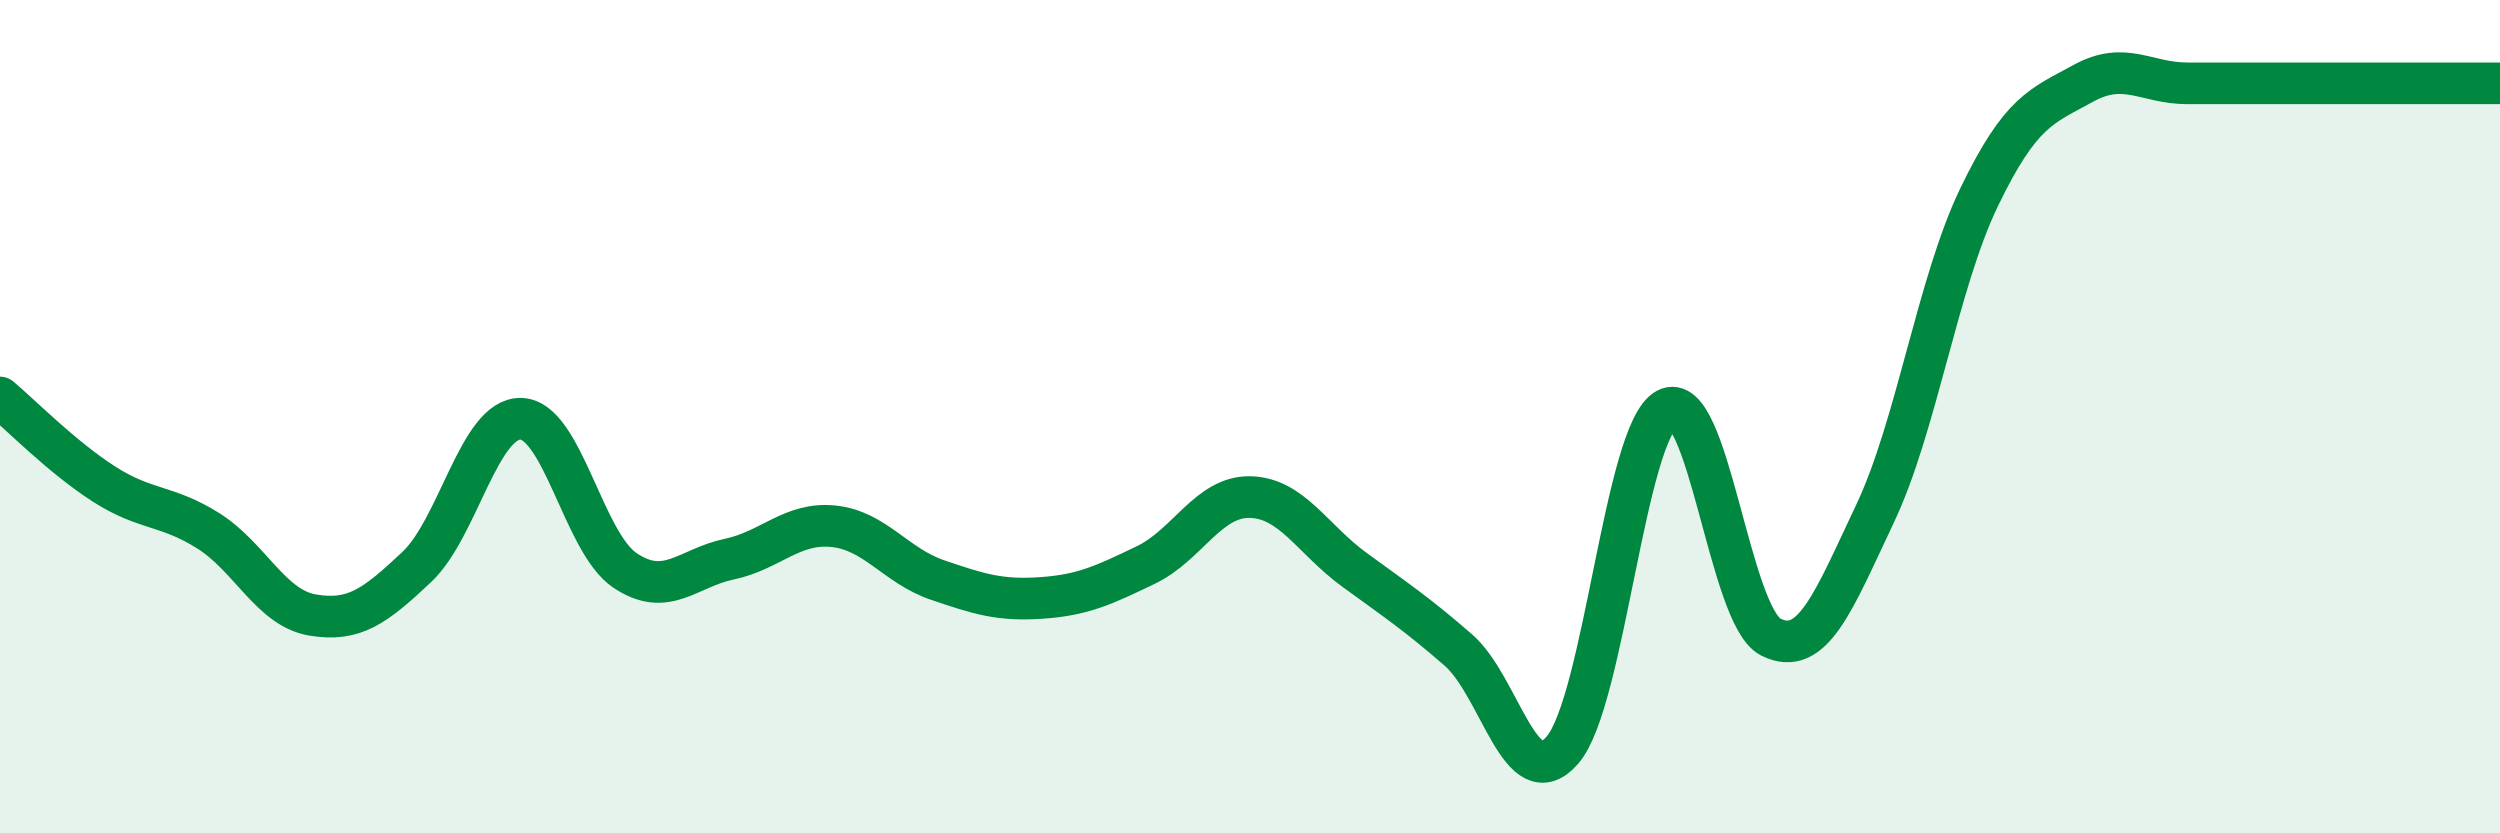
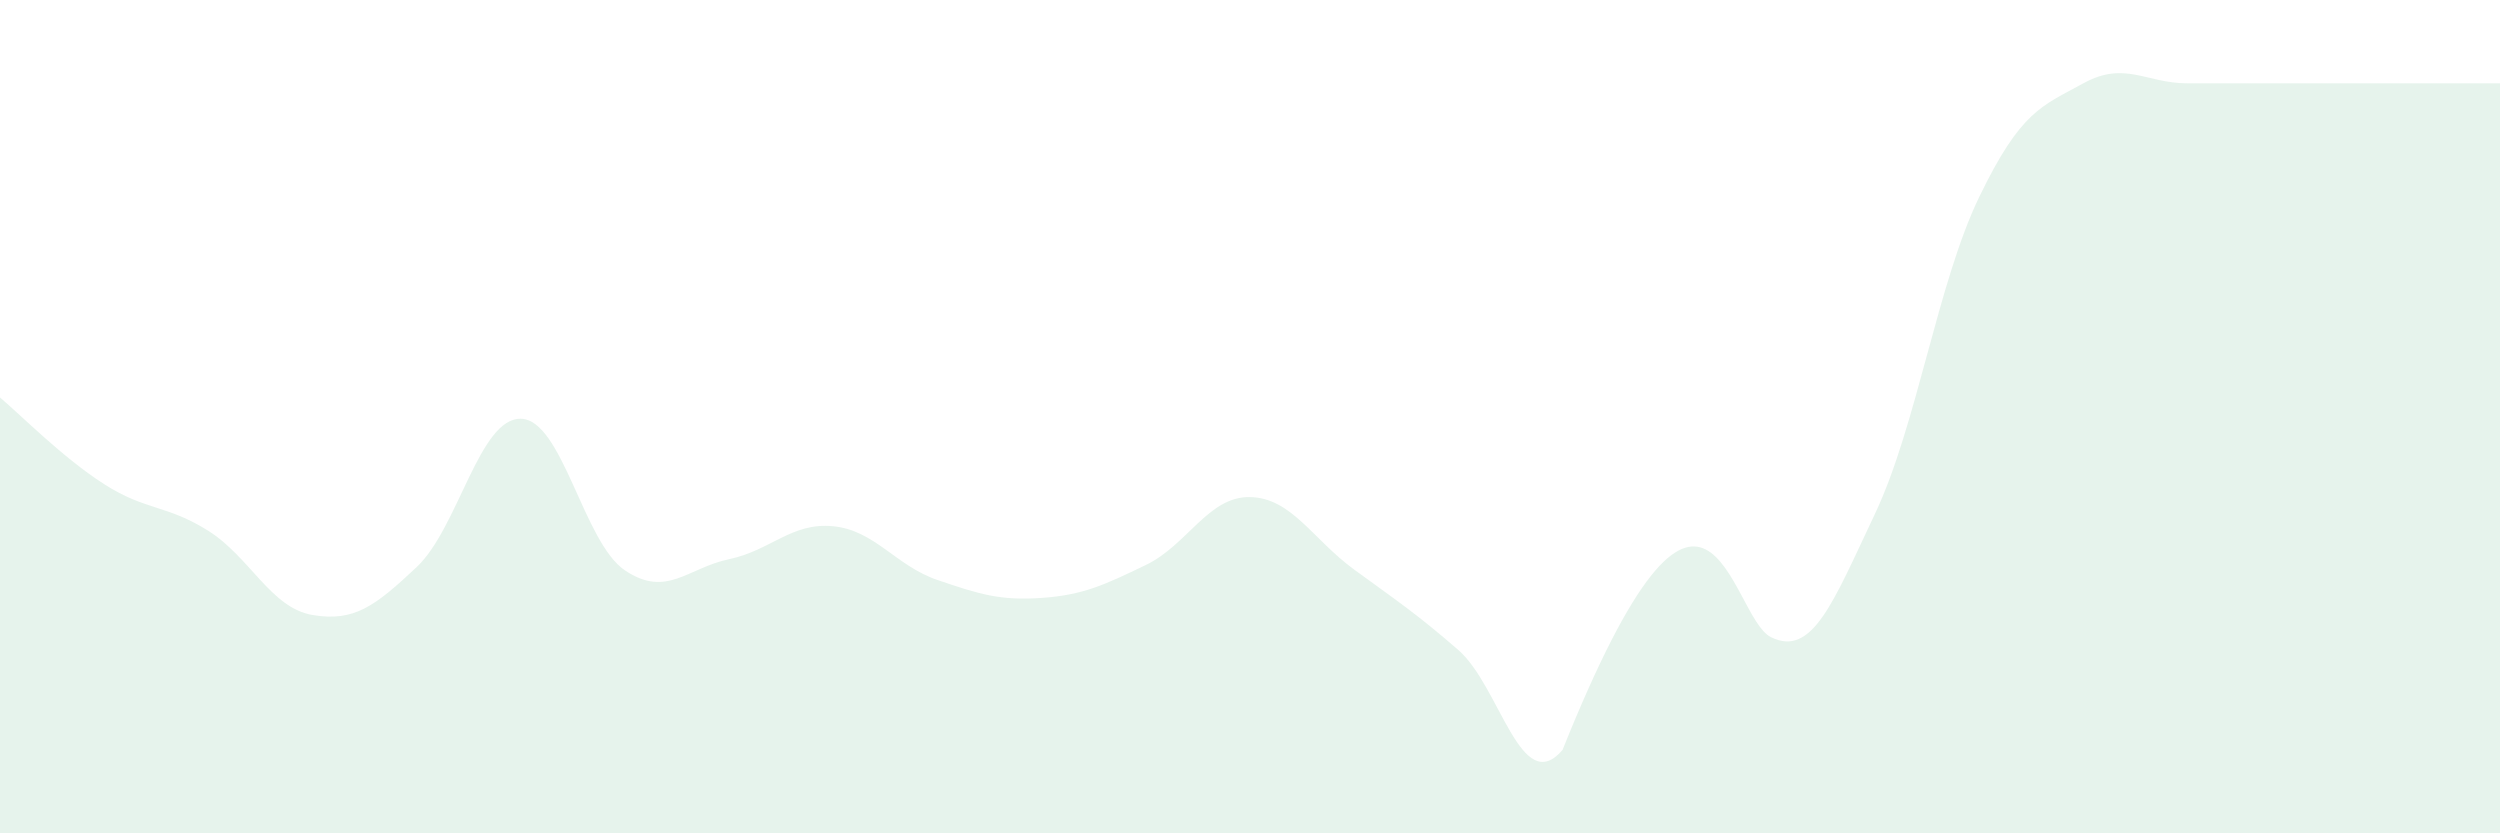
<svg xmlns="http://www.w3.org/2000/svg" width="60" height="20" viewBox="0 0 60 20">
-   <path d="M 0,9.54 C 0.5,9.96 1.5,10.98 2.5,11.62 C 3.5,12.26 4,12.11 5,12.74 C 6,13.37 6.5,14.59 7.5,14.76 C 8.5,14.93 9,14.55 10,13.61 C 11,12.67 11.5,10.03 12.5,10.05 C 13.5,10.07 14,13.02 15,13.69 C 16,14.36 16.5,13.63 17.5,13.42 C 18.5,13.21 19,12.53 20,12.63 C 21,12.73 21.5,13.58 22.5,13.92 C 23.5,14.26 24,14.42 25,14.35 C 26,14.28 26.5,14.04 27.5,13.56 C 28.5,13.08 29,11.91 30,11.93 C 31,11.95 31.5,12.94 32.5,13.67 C 33.5,14.4 34,14.73 35,15.6 C 36,16.47 36.5,19.16 37.5,18 C 38.5,16.84 39,10.36 40,9.82 C 41,9.28 41.5,14.79 42.5,15.29 C 43.5,15.79 44,14.44 45,12.33 C 46,10.22 46.5,6.8 47.5,4.73 C 48.5,2.66 49,2.55 50,2 C 51,1.45 51.5,2 52.5,2 C 53.5,2 53.5,2 55,2 C 56.5,2 59,2 60,2L60 20L0 20Z" fill="#008740" opacity="0.1" stroke-linecap="round" stroke-linejoin="round" />
-   <path d="M 0,9.54 C 0.5,9.96 1.5,10.98 2.5,11.62 C 3.5,12.26 4,12.11 5,12.74 C 6,13.37 6.5,14.59 7.5,14.76 C 8.5,14.93 9,14.55 10,13.61 C 11,12.67 11.5,10.03 12.5,10.05 C 13.5,10.07 14,13.02 15,13.69 C 16,14.36 16.5,13.63 17.5,13.42 C 18.5,13.21 19,12.53 20,12.63 C 21,12.73 21.5,13.58 22.5,13.92 C 23.5,14.26 24,14.42 25,14.35 C 26,14.28 26.5,14.04 27.5,13.56 C 28.5,13.08 29,11.91 30,11.93 C 31,11.95 31.5,12.94 32.5,13.67 C 33.5,14.4 34,14.73 35,15.6 C 36,16.47 36.5,19.16 37.5,18 C 38.5,16.84 39,10.36 40,9.82 C 41,9.28 41.5,14.79 42.5,15.29 C 43.5,15.79 44,14.44 45,12.33 C 46,10.22 46.5,6.8 47.5,4.73 C 48.5,2.66 49,2.55 50,2 C 51,1.45 51.5,2 52.5,2 C 53.5,2 53.5,2 55,2 C 56.5,2 59,2 60,2" stroke="#008740" stroke-width="1" fill="none" stroke-linecap="round" stroke-linejoin="round" />
+   <path d="M 0,9.54 C 0.5,9.96 1.5,10.98 2.5,11.62 C 3.5,12.26 4,12.11 5,12.74 C 6,13.37 6.5,14.59 7.5,14.76 C 8.5,14.93 9,14.55 10,13.61 C 11,12.67 11.5,10.03 12.5,10.05 C 13.5,10.07 14,13.02 15,13.69 C 16,14.36 16.5,13.63 17.5,13.42 C 18.5,13.21 19,12.53 20,12.63 C 21,12.73 21.5,13.58 22.5,13.92 C 23.5,14.26 24,14.42 25,14.35 C 26,14.28 26.5,14.04 27.5,13.56 C 28.5,13.08 29,11.91 30,11.93 C 31,11.95 31.5,12.94 32.5,13.67 C 33.5,14.4 34,14.73 35,15.6 C 36,16.47 36.5,19.16 37.5,18 C 41,9.28 41.5,14.79 42.5,15.29 C 43.5,15.79 44,14.44 45,12.33 C 46,10.22 46.5,6.8 47.5,4.73 C 48.5,2.66 49,2.55 50,2 C 51,1.45 51.5,2 52.5,2 C 53.5,2 53.5,2 55,2 C 56.5,2 59,2 60,2L60 20L0 20Z" fill="#008740" opacity="0.1" stroke-linecap="round" stroke-linejoin="round" />
</svg>